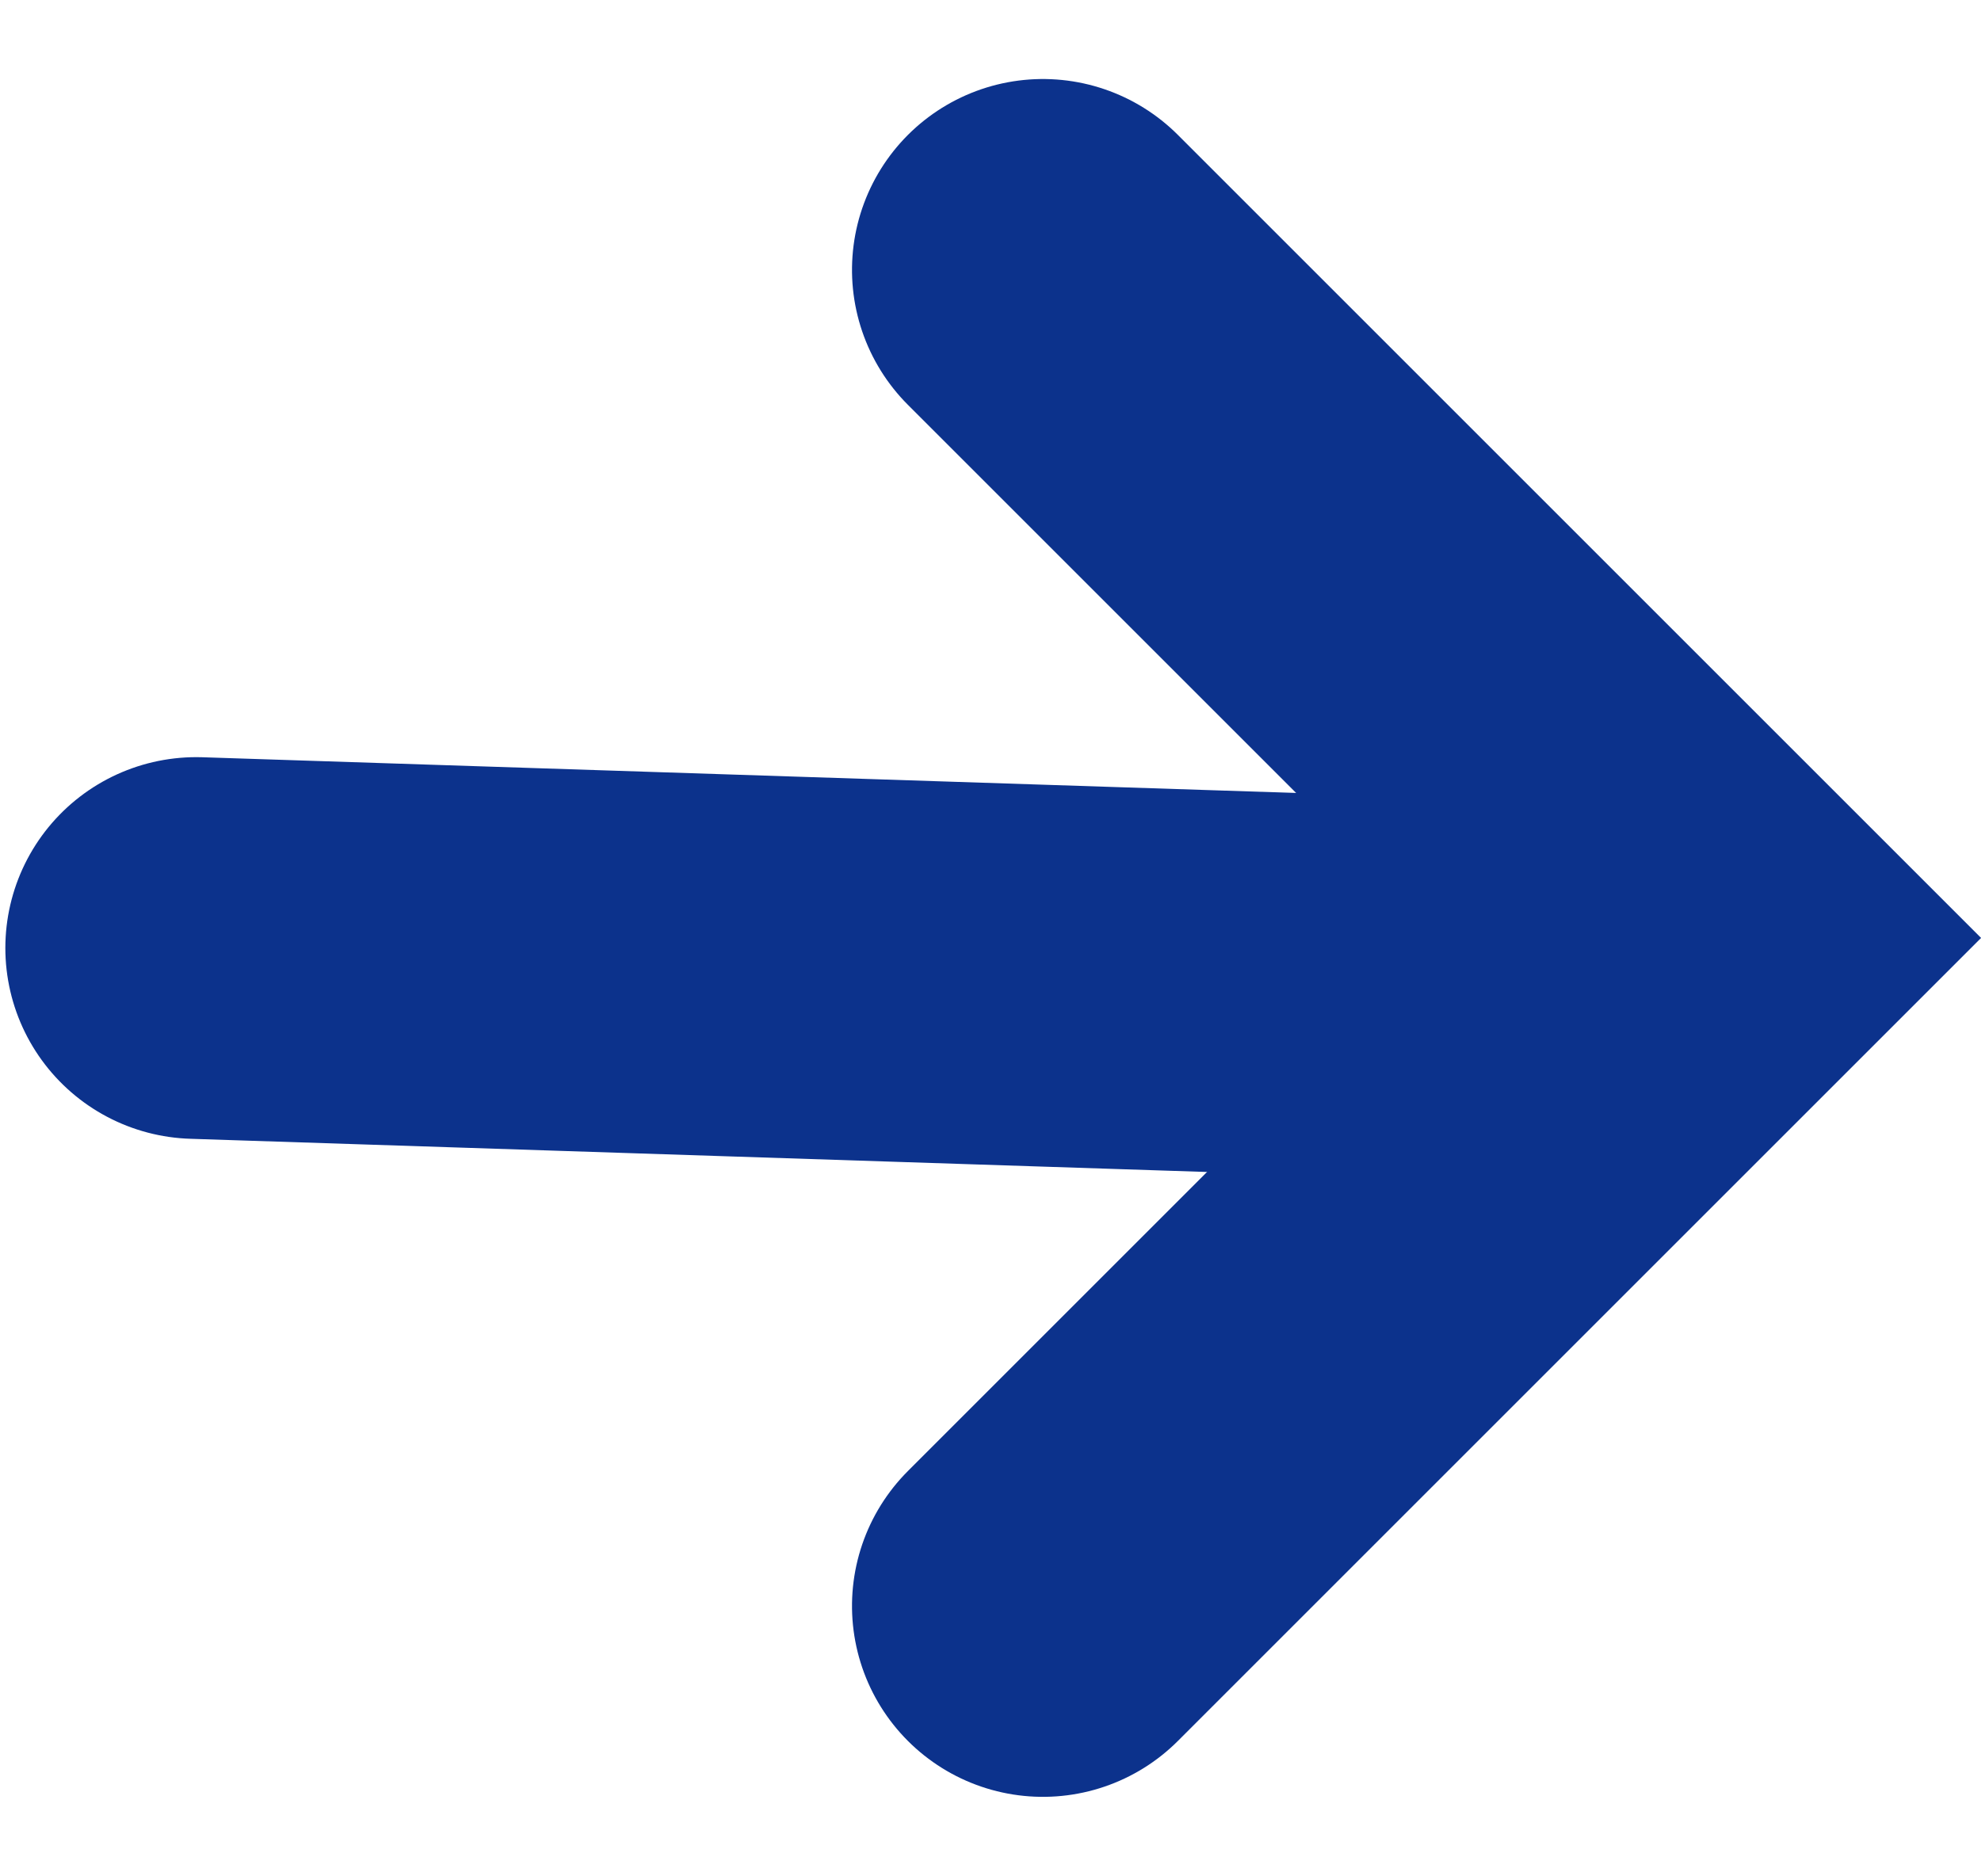
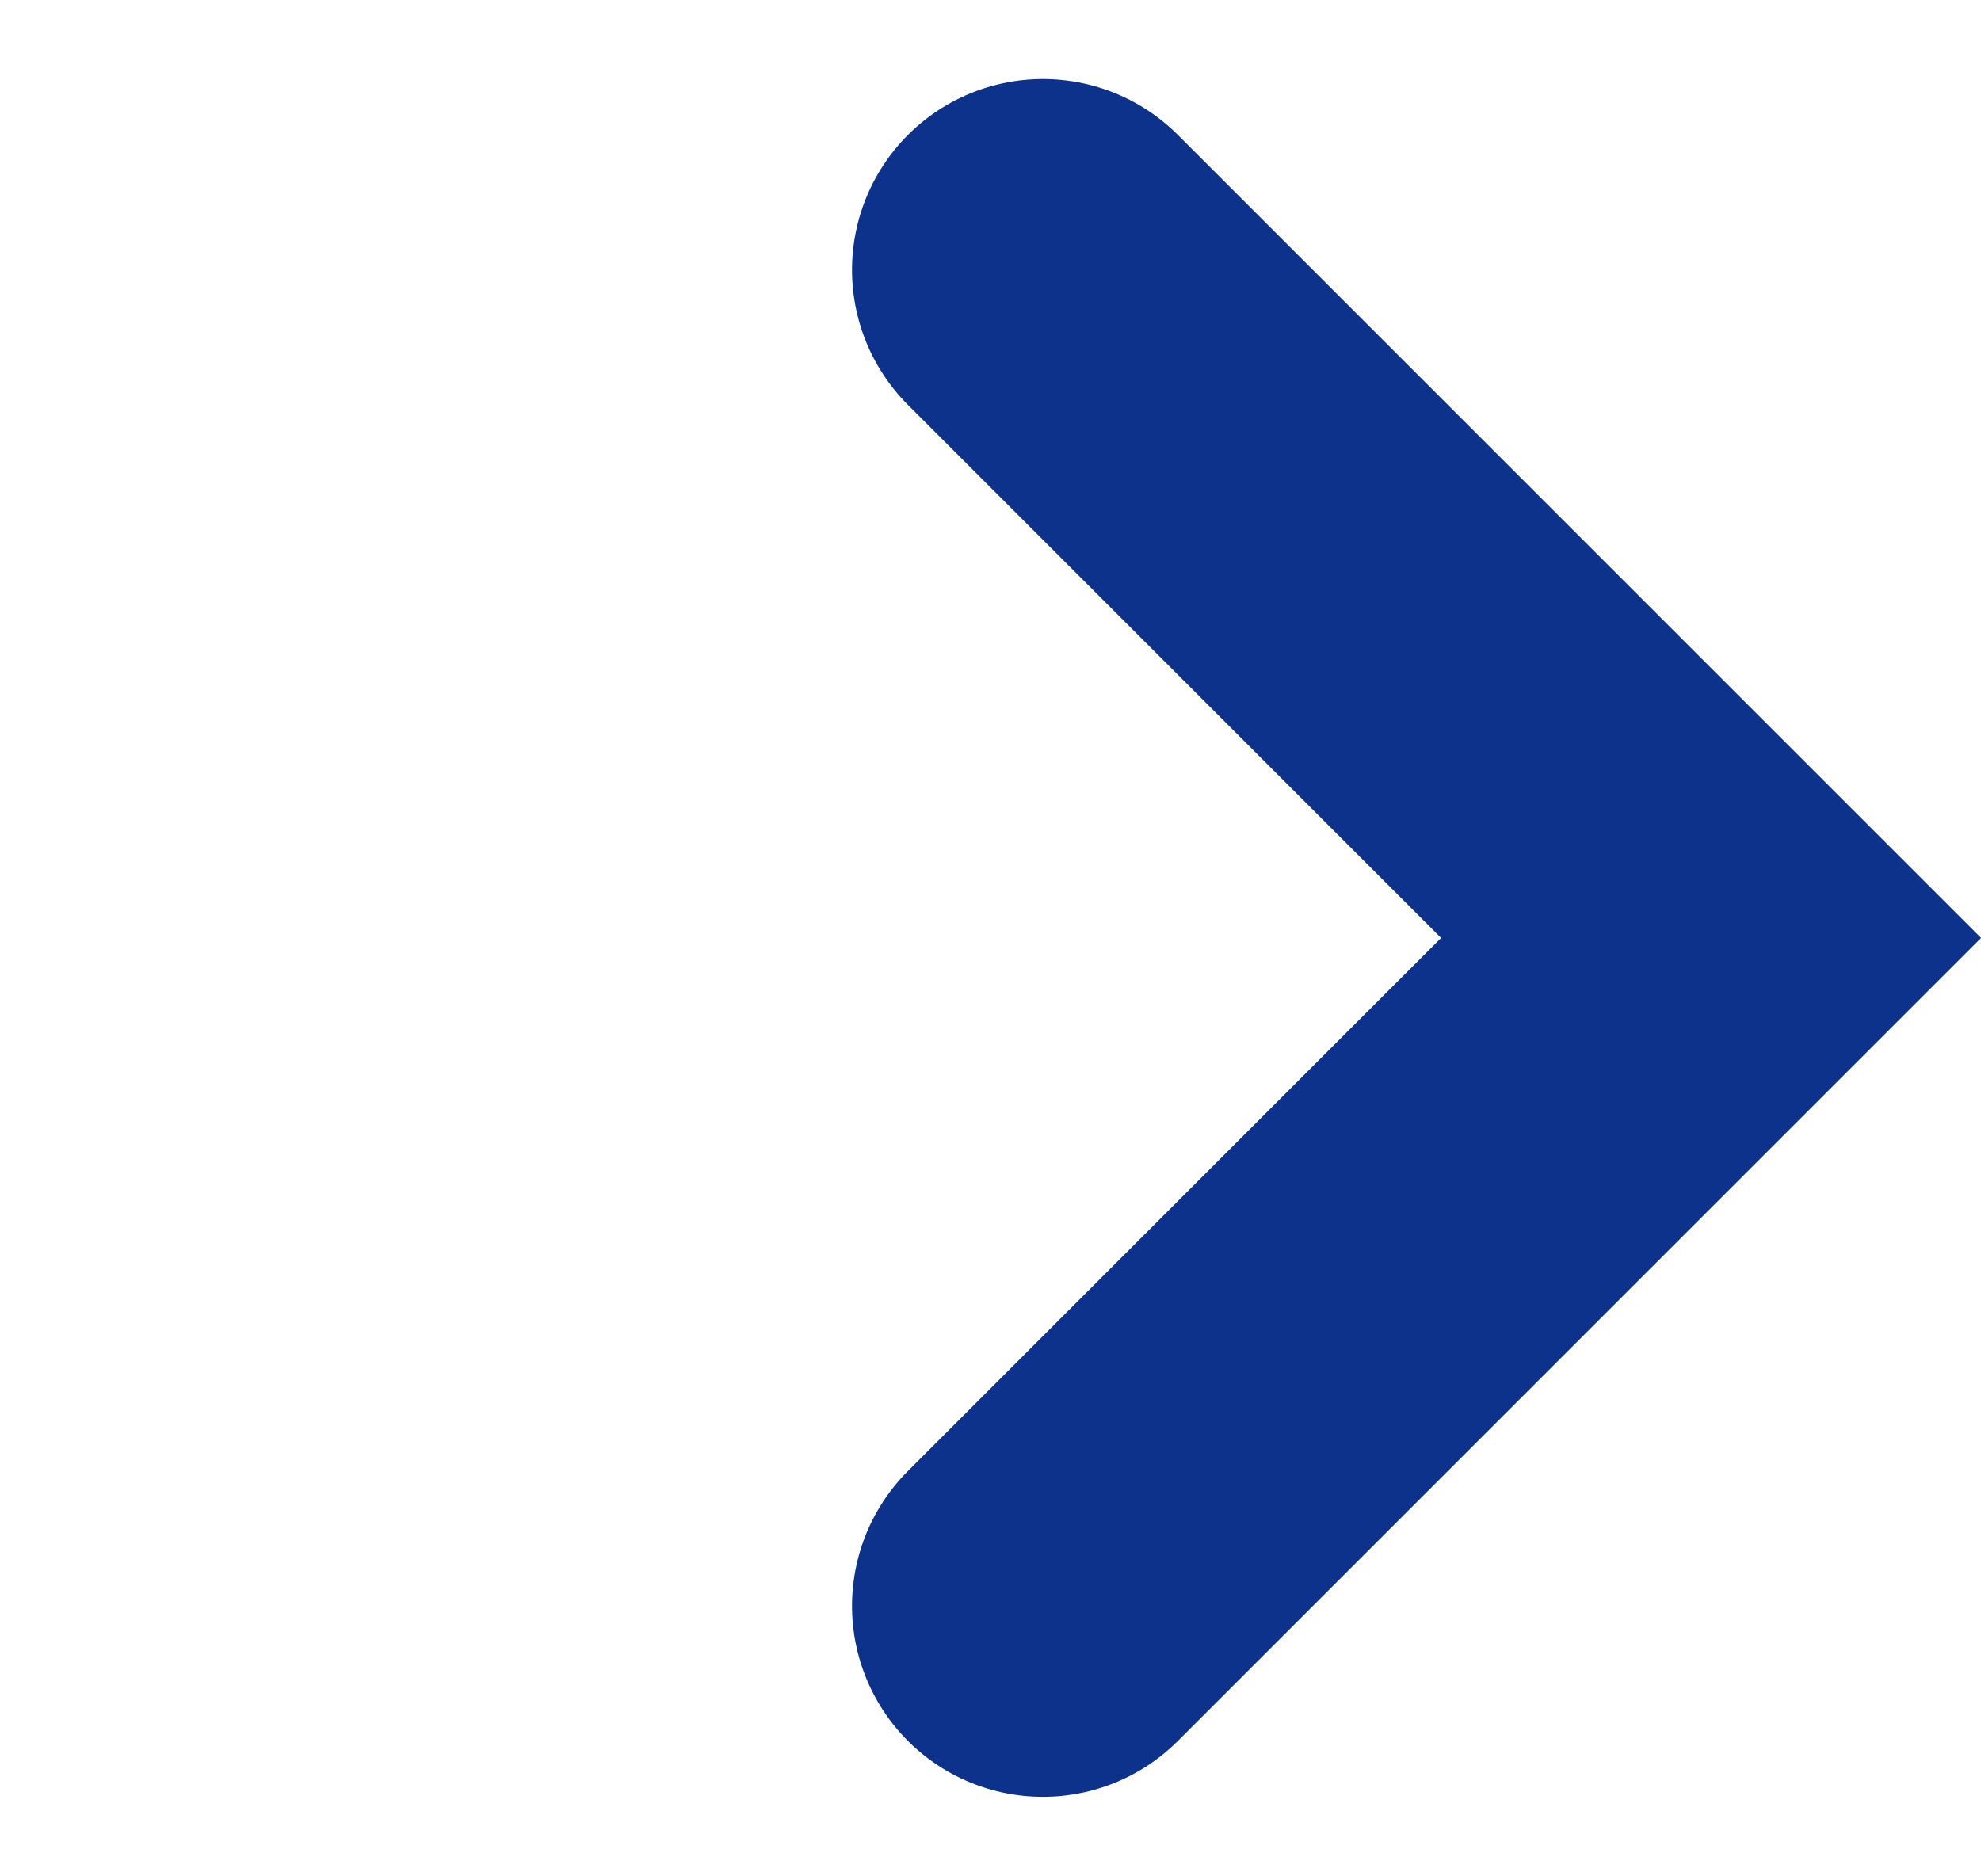
<svg xmlns="http://www.w3.org/2000/svg" width="10.377" height="9.828" viewBox="0 0 10.377 9.828">
  <g transform="translate(-289.849 -167.842)">
-     <path d="M24.295-.118,17.1-.353" transform="translate(273.777 173.162)" fill="none" stroke="#0c328c" stroke-linecap="round" stroke-width="2" />
    <path d="M0,0H4.95V4.95" transform="translate(295.312 169.256) rotate(45)" fill="none" stroke="#0c328c" stroke-linecap="round" stroke-width="2" />
  </g>
</svg>